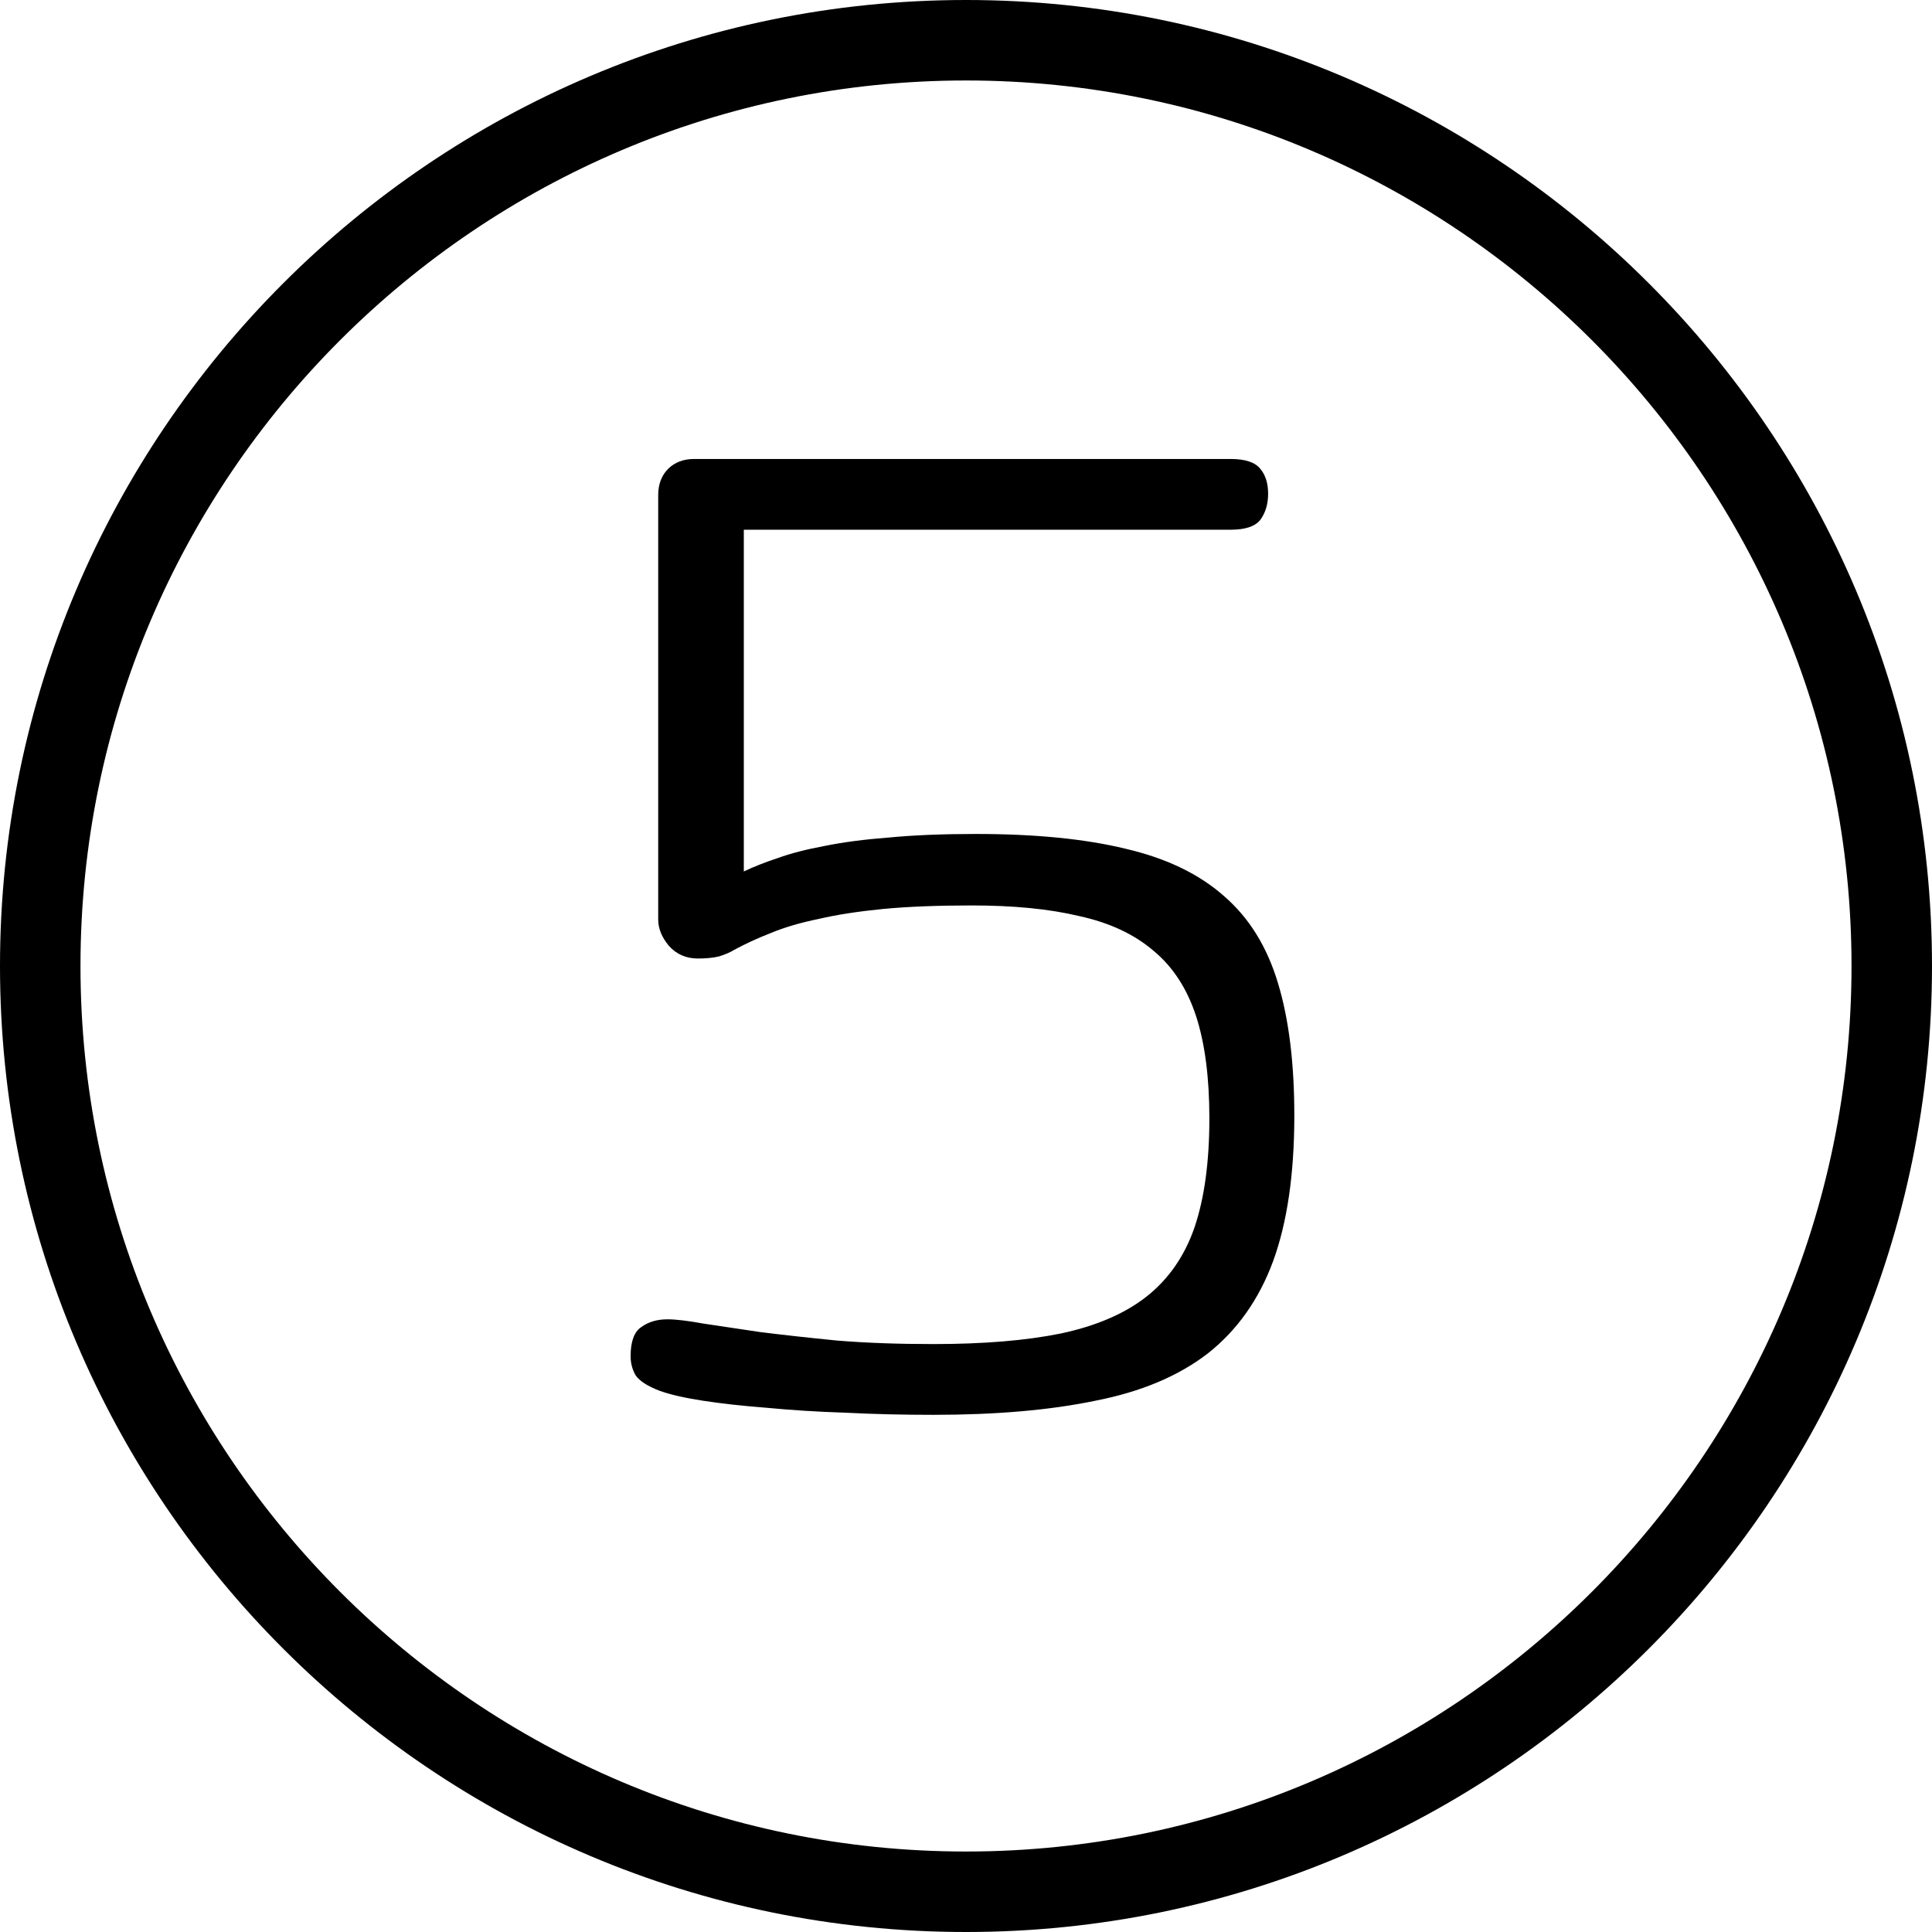
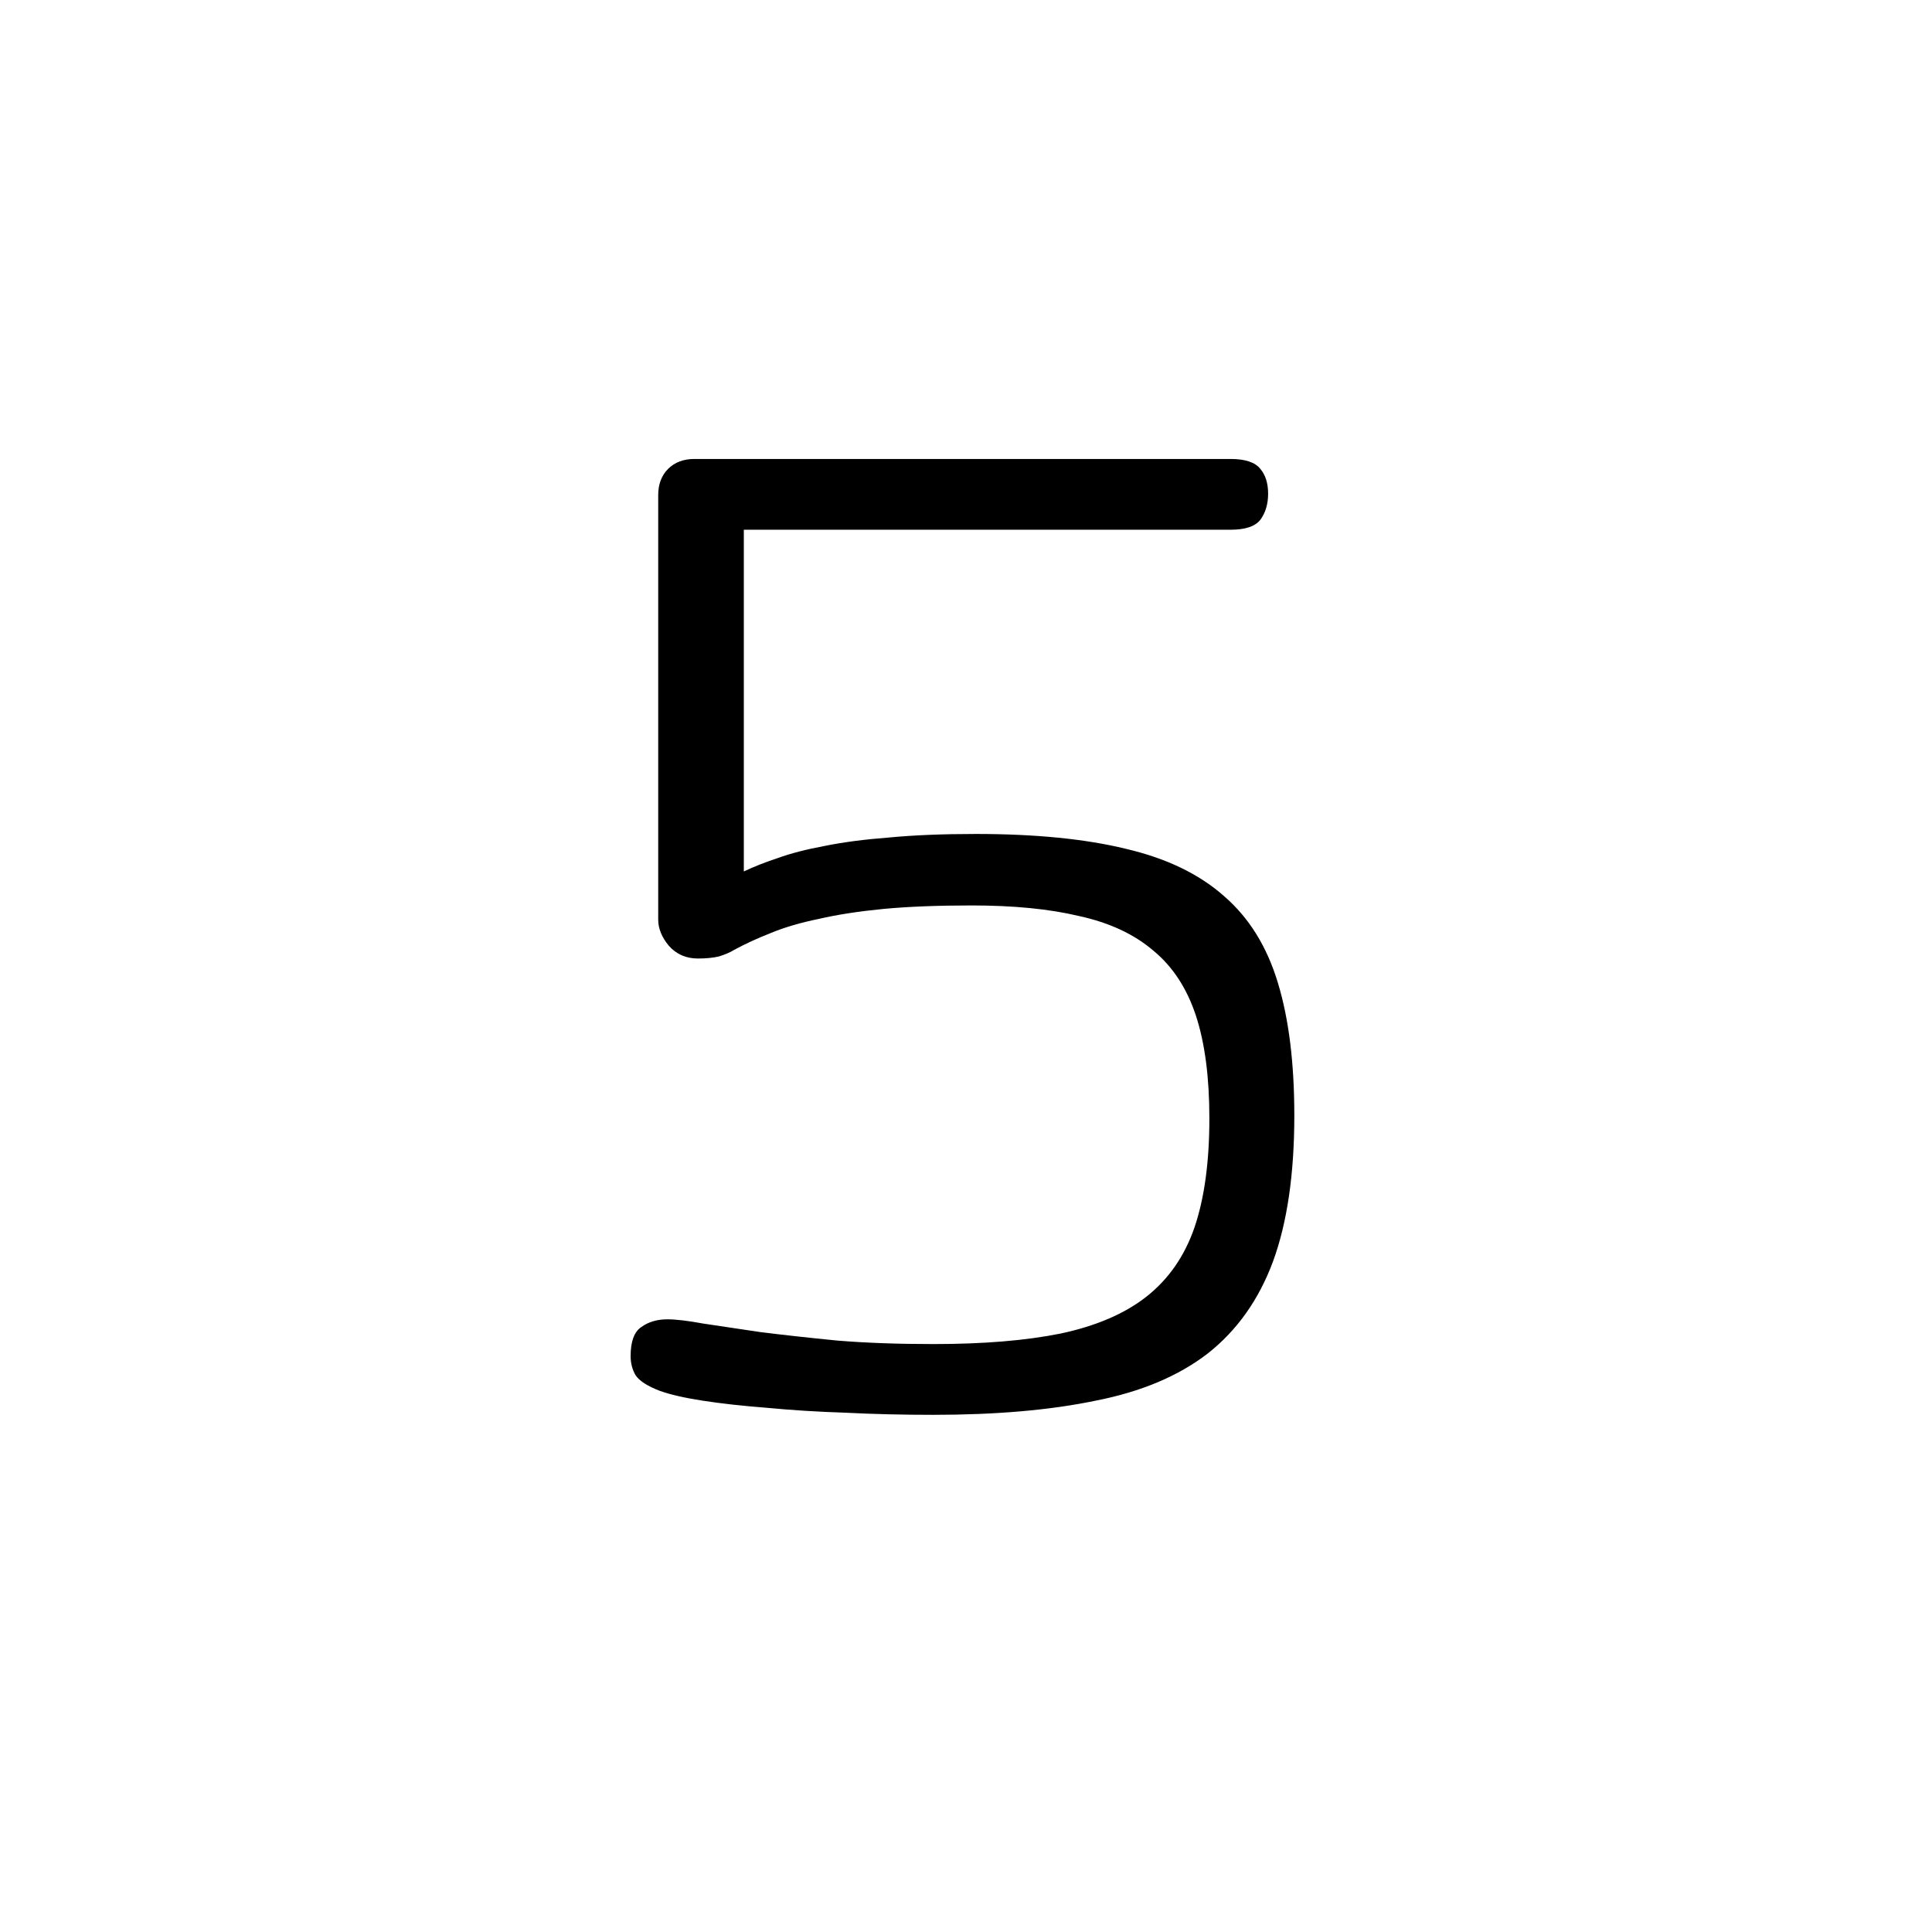
<svg xmlns="http://www.w3.org/2000/svg" width="32" height="32" viewBox="0 0 32 32" fill="none">
-   <path fill-rule="evenodd" clip-rule="evenodd" d="M0 16C0 24.823 7.177 32 16 32C24.823 32 32 24.823 32 16C32 7.177 24.823 0 16 0C7.177 0 0 7.177 0 16ZM1.333 16C1.333 7.913 7.913 1.333 16 1.333C24.087 1.333 30.667 7.913 30.667 16C30.667 24.087 24.087 30.667 16 30.667C7.913 30.667 1.333 24.087 1.333 16Z" fill="black" />
  <path d="M15.461 23.434C14.961 23.434 14.477 23.423 14.008 23.399C13.539 23.384 13.102 23.356 12.695 23.317C12.297 23.286 11.945 23.247 11.641 23.2C11.336 23.153 11.098 23.098 10.926 23.036C10.723 22.958 10.59 22.872 10.527 22.778C10.473 22.684 10.445 22.579 10.445 22.462C10.445 22.22 10.504 22.059 10.621 21.981C10.738 21.895 10.883 21.852 11.055 21.852C11.195 21.852 11.395 21.876 11.652 21.923C11.91 21.962 12.223 22.009 12.59 22.063C12.965 22.11 13.391 22.157 13.867 22.204C14.344 22.243 14.875 22.262 15.461 22.262C16.289 22.262 16.992 22.204 17.57 22.087C18.156 21.962 18.629 21.759 18.988 21.477C19.355 21.188 19.621 20.805 19.785 20.329C19.949 19.845 20.031 19.243 20.031 18.524C20.031 17.845 19.957 17.278 19.809 16.825C19.66 16.372 19.426 16.012 19.105 15.747C18.785 15.473 18.375 15.282 17.875 15.173C17.383 15.055 16.789 14.997 16.094 14.997C15.531 14.997 15.043 15.016 14.629 15.055C14.223 15.095 13.867 15.149 13.562 15.22C13.258 15.282 12.992 15.36 12.766 15.454C12.547 15.54 12.344 15.633 12.156 15.735C12.094 15.774 12.012 15.809 11.91 15.841C11.816 15.864 11.699 15.876 11.559 15.876C11.363 15.876 11.203 15.805 11.078 15.665C10.961 15.524 10.902 15.38 10.902 15.231V8.2C10.902 8.02 10.957 7.876 11.066 7.766C11.176 7.657 11.32 7.602 11.5 7.602H20.383C20.625 7.602 20.789 7.657 20.875 7.766C20.961 7.868 21.004 8.005 21.004 8.177C21.004 8.348 20.961 8.493 20.875 8.61C20.789 8.719 20.625 8.774 20.383 8.774H12.32V14.434C12.484 14.356 12.672 14.282 12.883 14.212C13.102 14.133 13.359 14.067 13.656 14.012C13.961 13.95 14.316 13.903 14.723 13.872C15.129 13.833 15.609 13.813 16.164 13.813C17.148 13.813 17.977 13.895 18.648 14.059C19.32 14.216 19.863 14.477 20.277 14.845C20.691 15.204 20.988 15.684 21.168 16.286C21.348 16.88 21.438 17.61 21.438 18.477C21.438 19.446 21.32 20.251 21.086 20.891C20.852 21.524 20.492 22.032 20.008 22.415C19.523 22.79 18.902 23.052 18.145 23.2C17.395 23.356 16.5 23.434 15.461 23.434Z" fill="black" />
</svg>